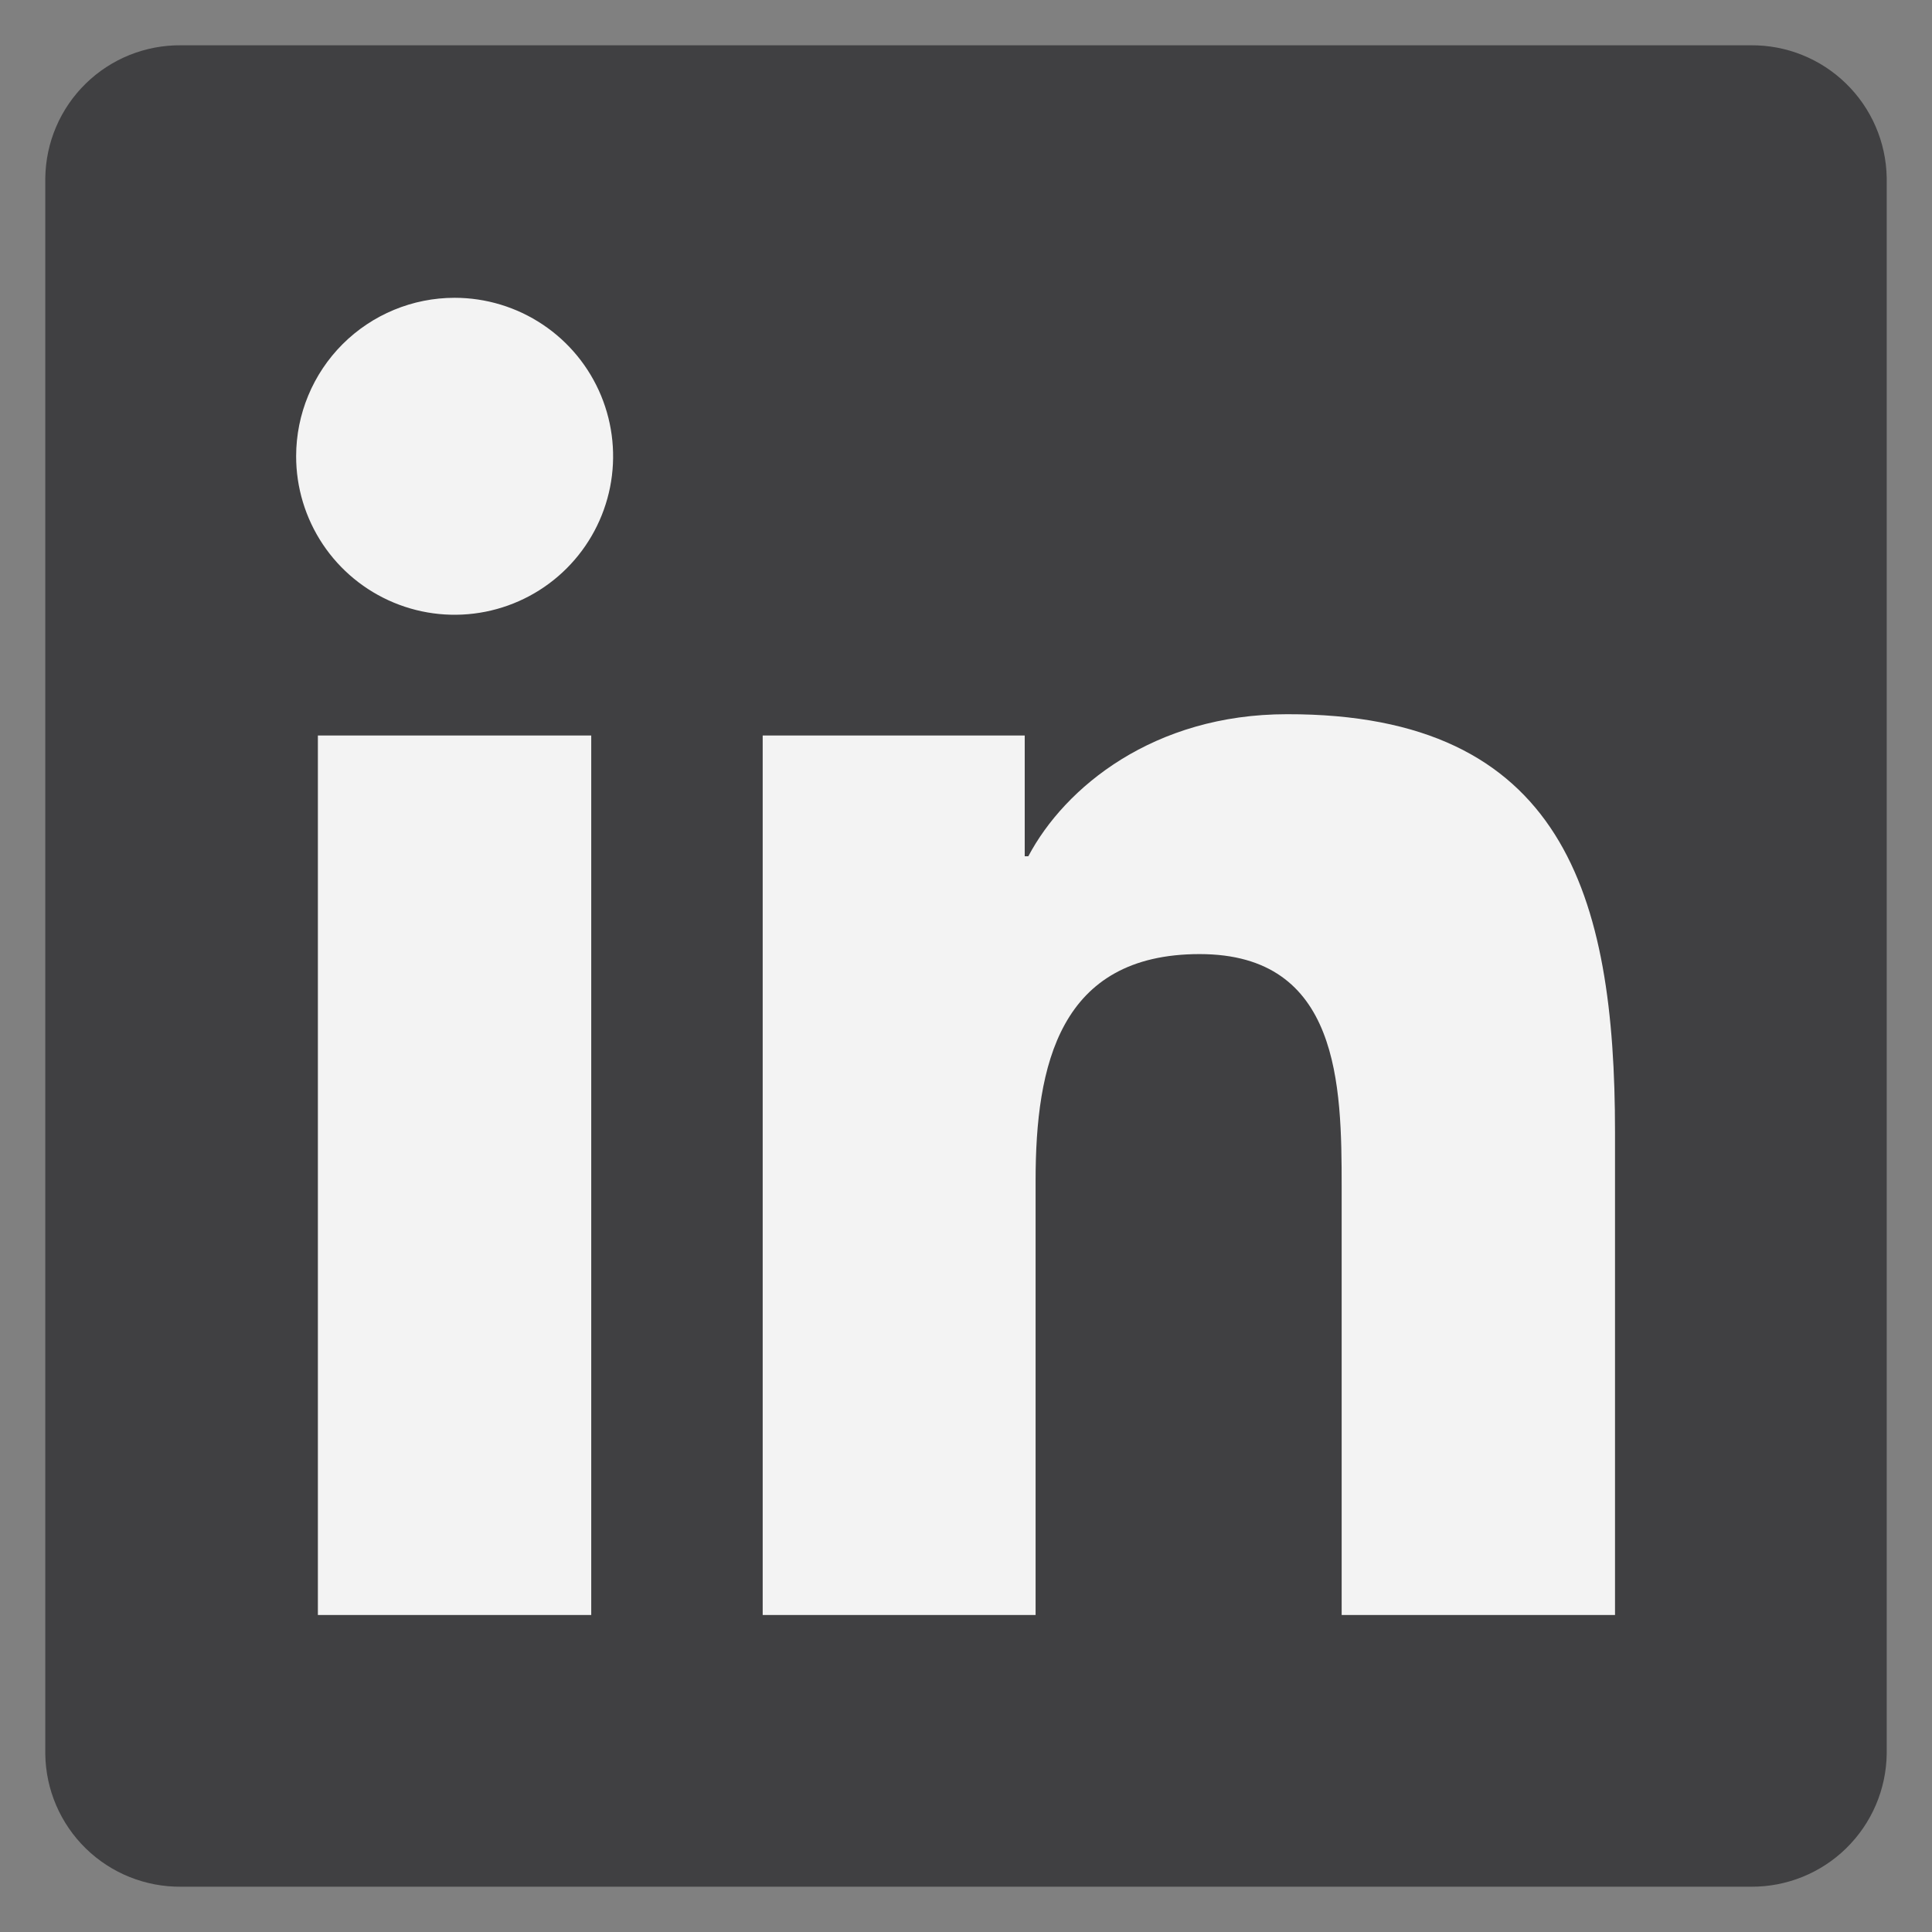
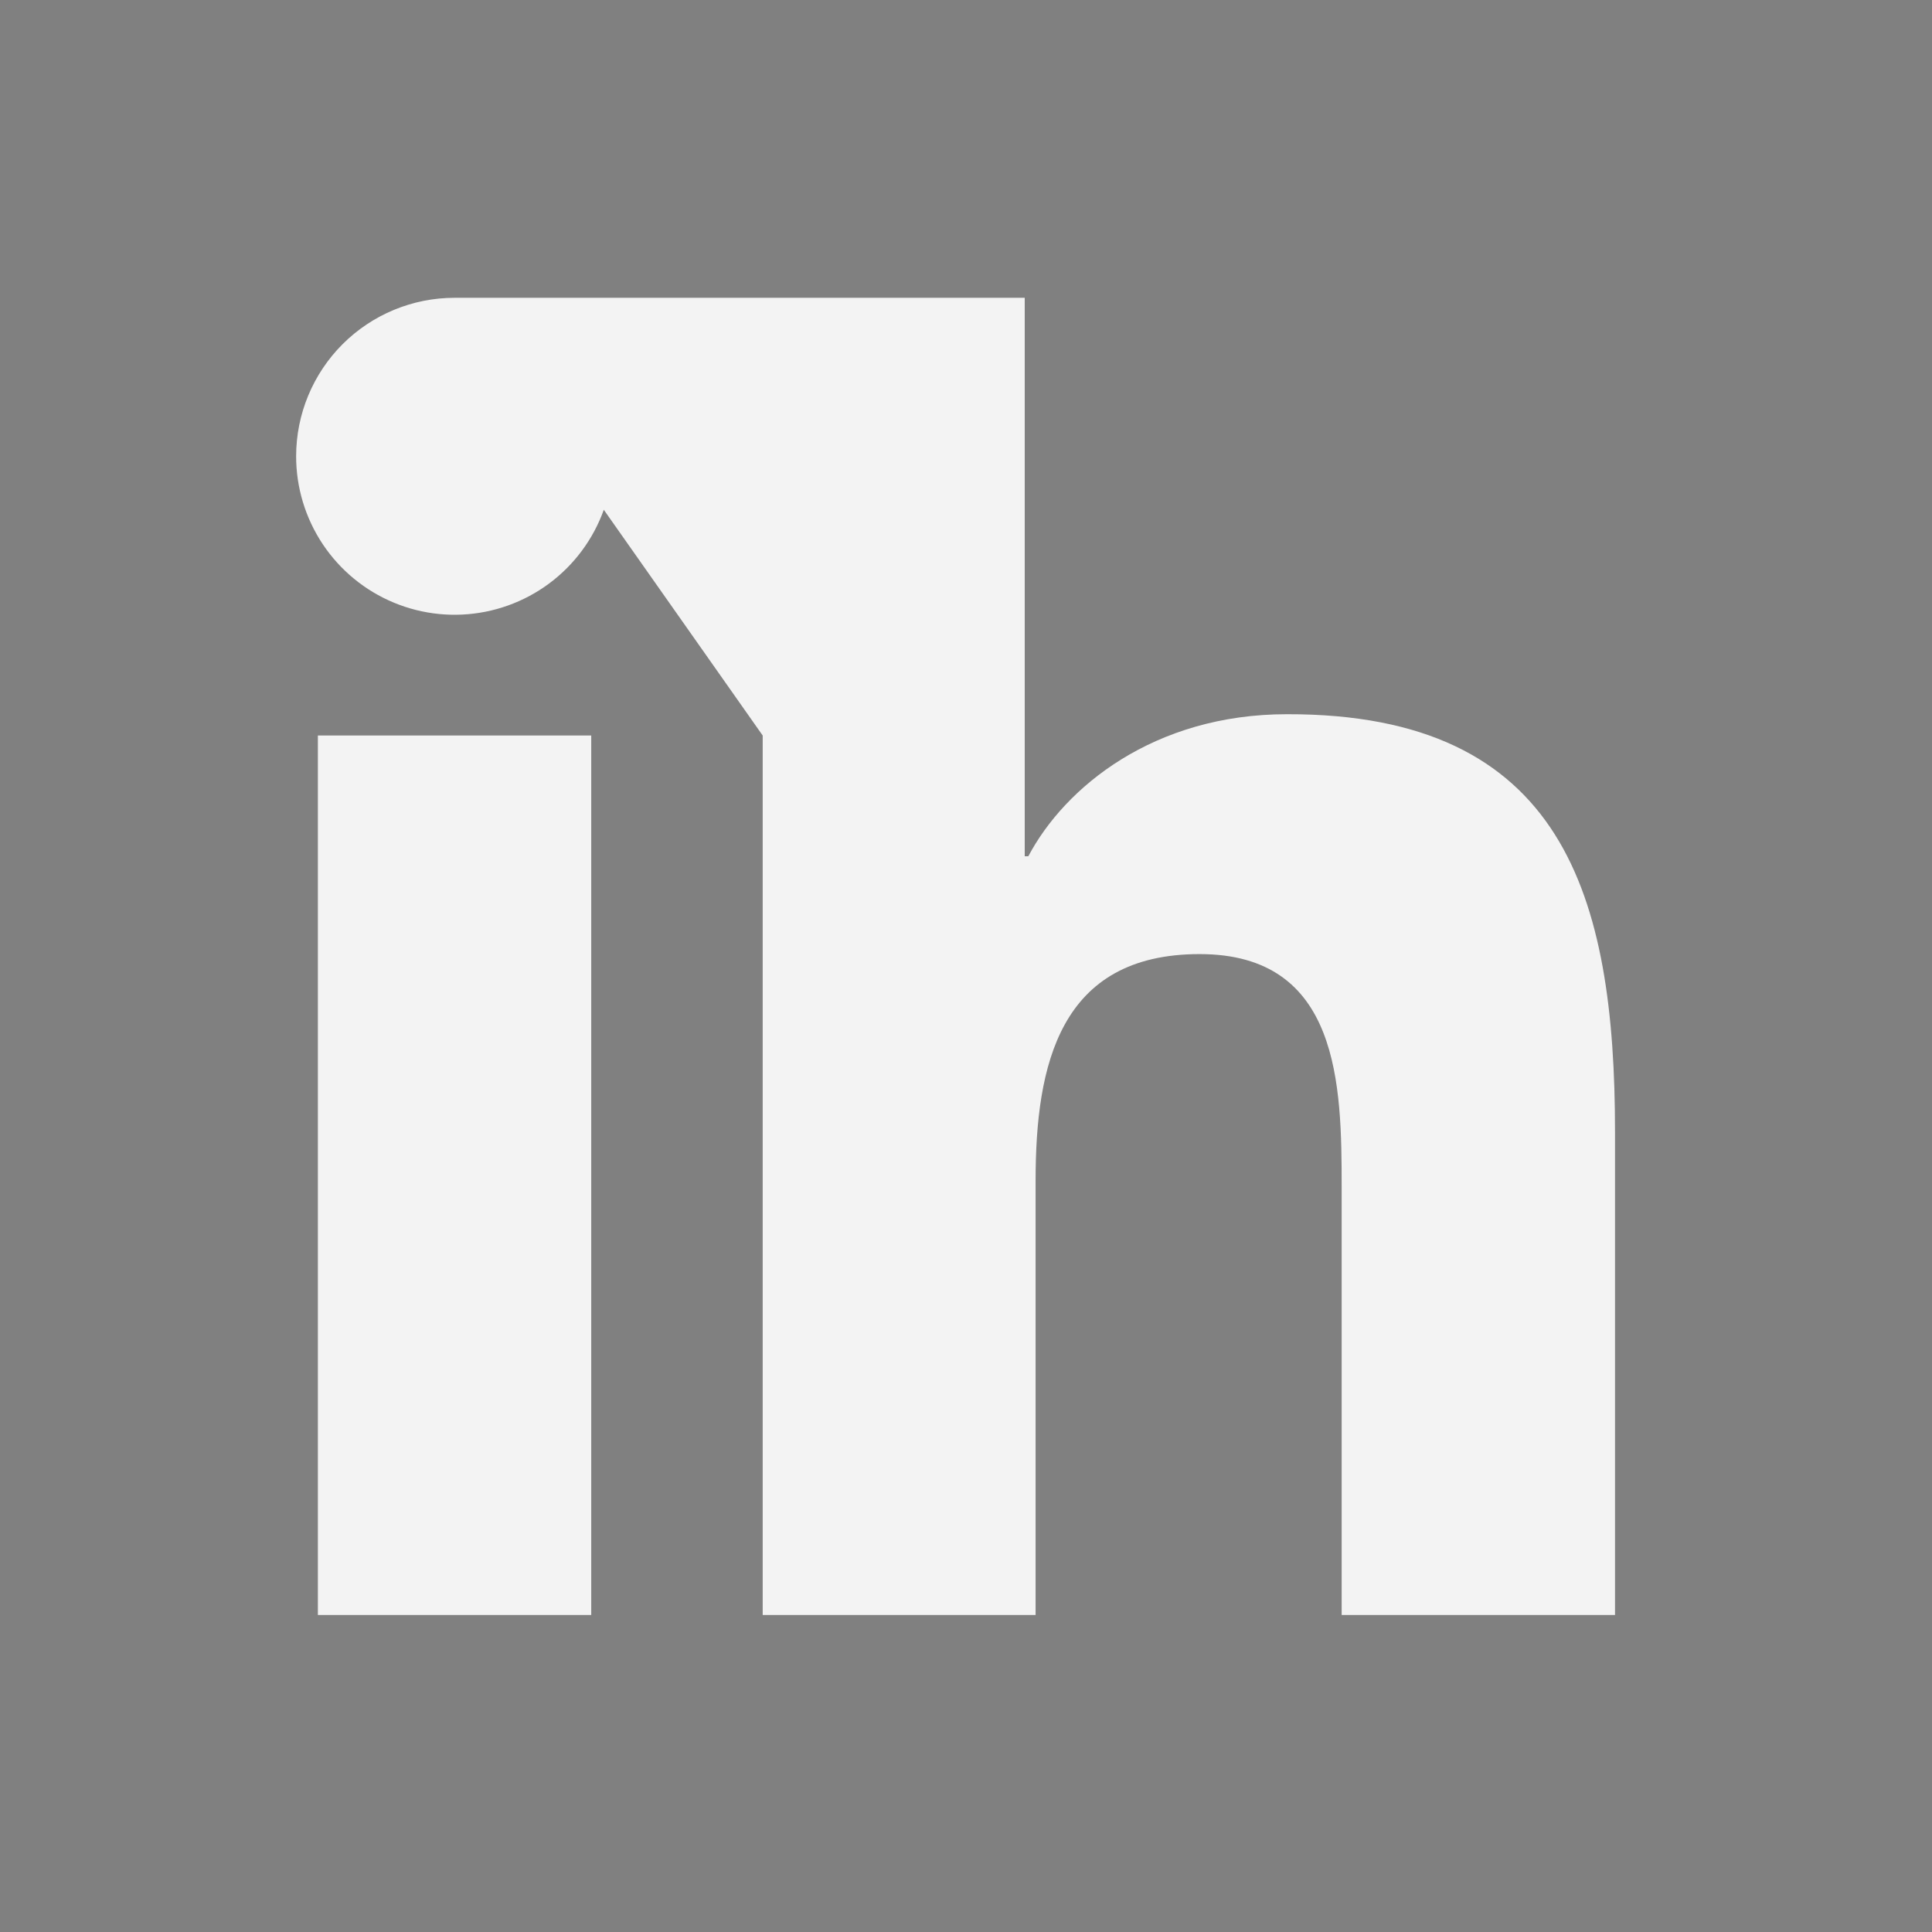
<svg xmlns="http://www.w3.org/2000/svg" width="43" height="43" viewBox="0 0 43 43" fill="none">
  <rect x="0" y="0" width="43" height="43" fill="#808080" stroke="none" />
-   <path d="M38.969 1.008H4.031C3.239 1 2.475 1.306 1.908 1.861C1.341 2.415 1.018 3.171 1.008 3.964V39.043C1.019 39.834 1.344 40.589 1.911 41.142C2.477 41.694 3.24 42 4.031 41.992H38.969C39.761 41.998 40.525 41.691 41.091 41.136C41.658 40.581 41.982 39.825 41.992 39.032V3.954C41.978 3.164 41.653 2.411 41.086 1.859C40.52 1.307 39.759 1.001 38.969 1.008V1.008Z" fill="#404042" />
-   <path d="M7.075 16.37H13.159V35.945H7.075V16.37ZM10.118 6.628C10.816 6.628 11.498 6.835 12.079 7.223C12.659 7.61 13.111 8.161 13.378 8.806C13.645 9.451 13.714 10.16 13.578 10.845C13.441 11.529 13.105 12.158 12.611 12.651C12.118 13.144 11.489 13.479 10.805 13.615C10.12 13.751 9.411 13.681 8.766 13.413C8.122 13.146 7.571 12.693 7.184 12.113C6.797 11.532 6.59 10.85 6.591 10.152C6.592 9.217 6.964 8.321 7.625 7.66C8.287 6.999 9.184 6.628 10.118 6.628ZM16.975 16.37H22.807V19.058H22.887C23.7 17.519 25.682 15.896 28.642 15.896C34.803 15.883 35.945 19.938 35.945 25.195V35.945H29.861V26.421C29.861 24.154 29.821 21.235 26.7 21.235C23.579 21.235 23.049 23.707 23.049 26.274V35.945H16.975V16.37Z" fill="#F3F3F3" />
+   <path d="M7.075 16.37H13.159V35.945H7.075V16.37ZM10.118 6.628C10.816 6.628 11.498 6.835 12.079 7.223C12.659 7.61 13.111 8.161 13.378 8.806C13.645 9.451 13.714 10.16 13.578 10.845C13.441 11.529 13.105 12.158 12.611 12.651C12.118 13.144 11.489 13.479 10.805 13.615C10.12 13.751 9.411 13.681 8.766 13.413C8.122 13.146 7.571 12.693 7.184 12.113C6.797 11.532 6.59 10.85 6.591 10.152C6.592 9.217 6.964 8.321 7.625 7.66C8.287 6.999 9.184 6.628 10.118 6.628ZH22.807V19.058H22.887C23.7 17.519 25.682 15.896 28.642 15.896C34.803 15.883 35.945 19.938 35.945 25.195V35.945H29.861V26.421C29.861 24.154 29.821 21.235 26.7 21.235C23.579 21.235 23.049 23.707 23.049 26.274V35.945H16.975V16.37Z" fill="#F3F3F3" />
</svg>